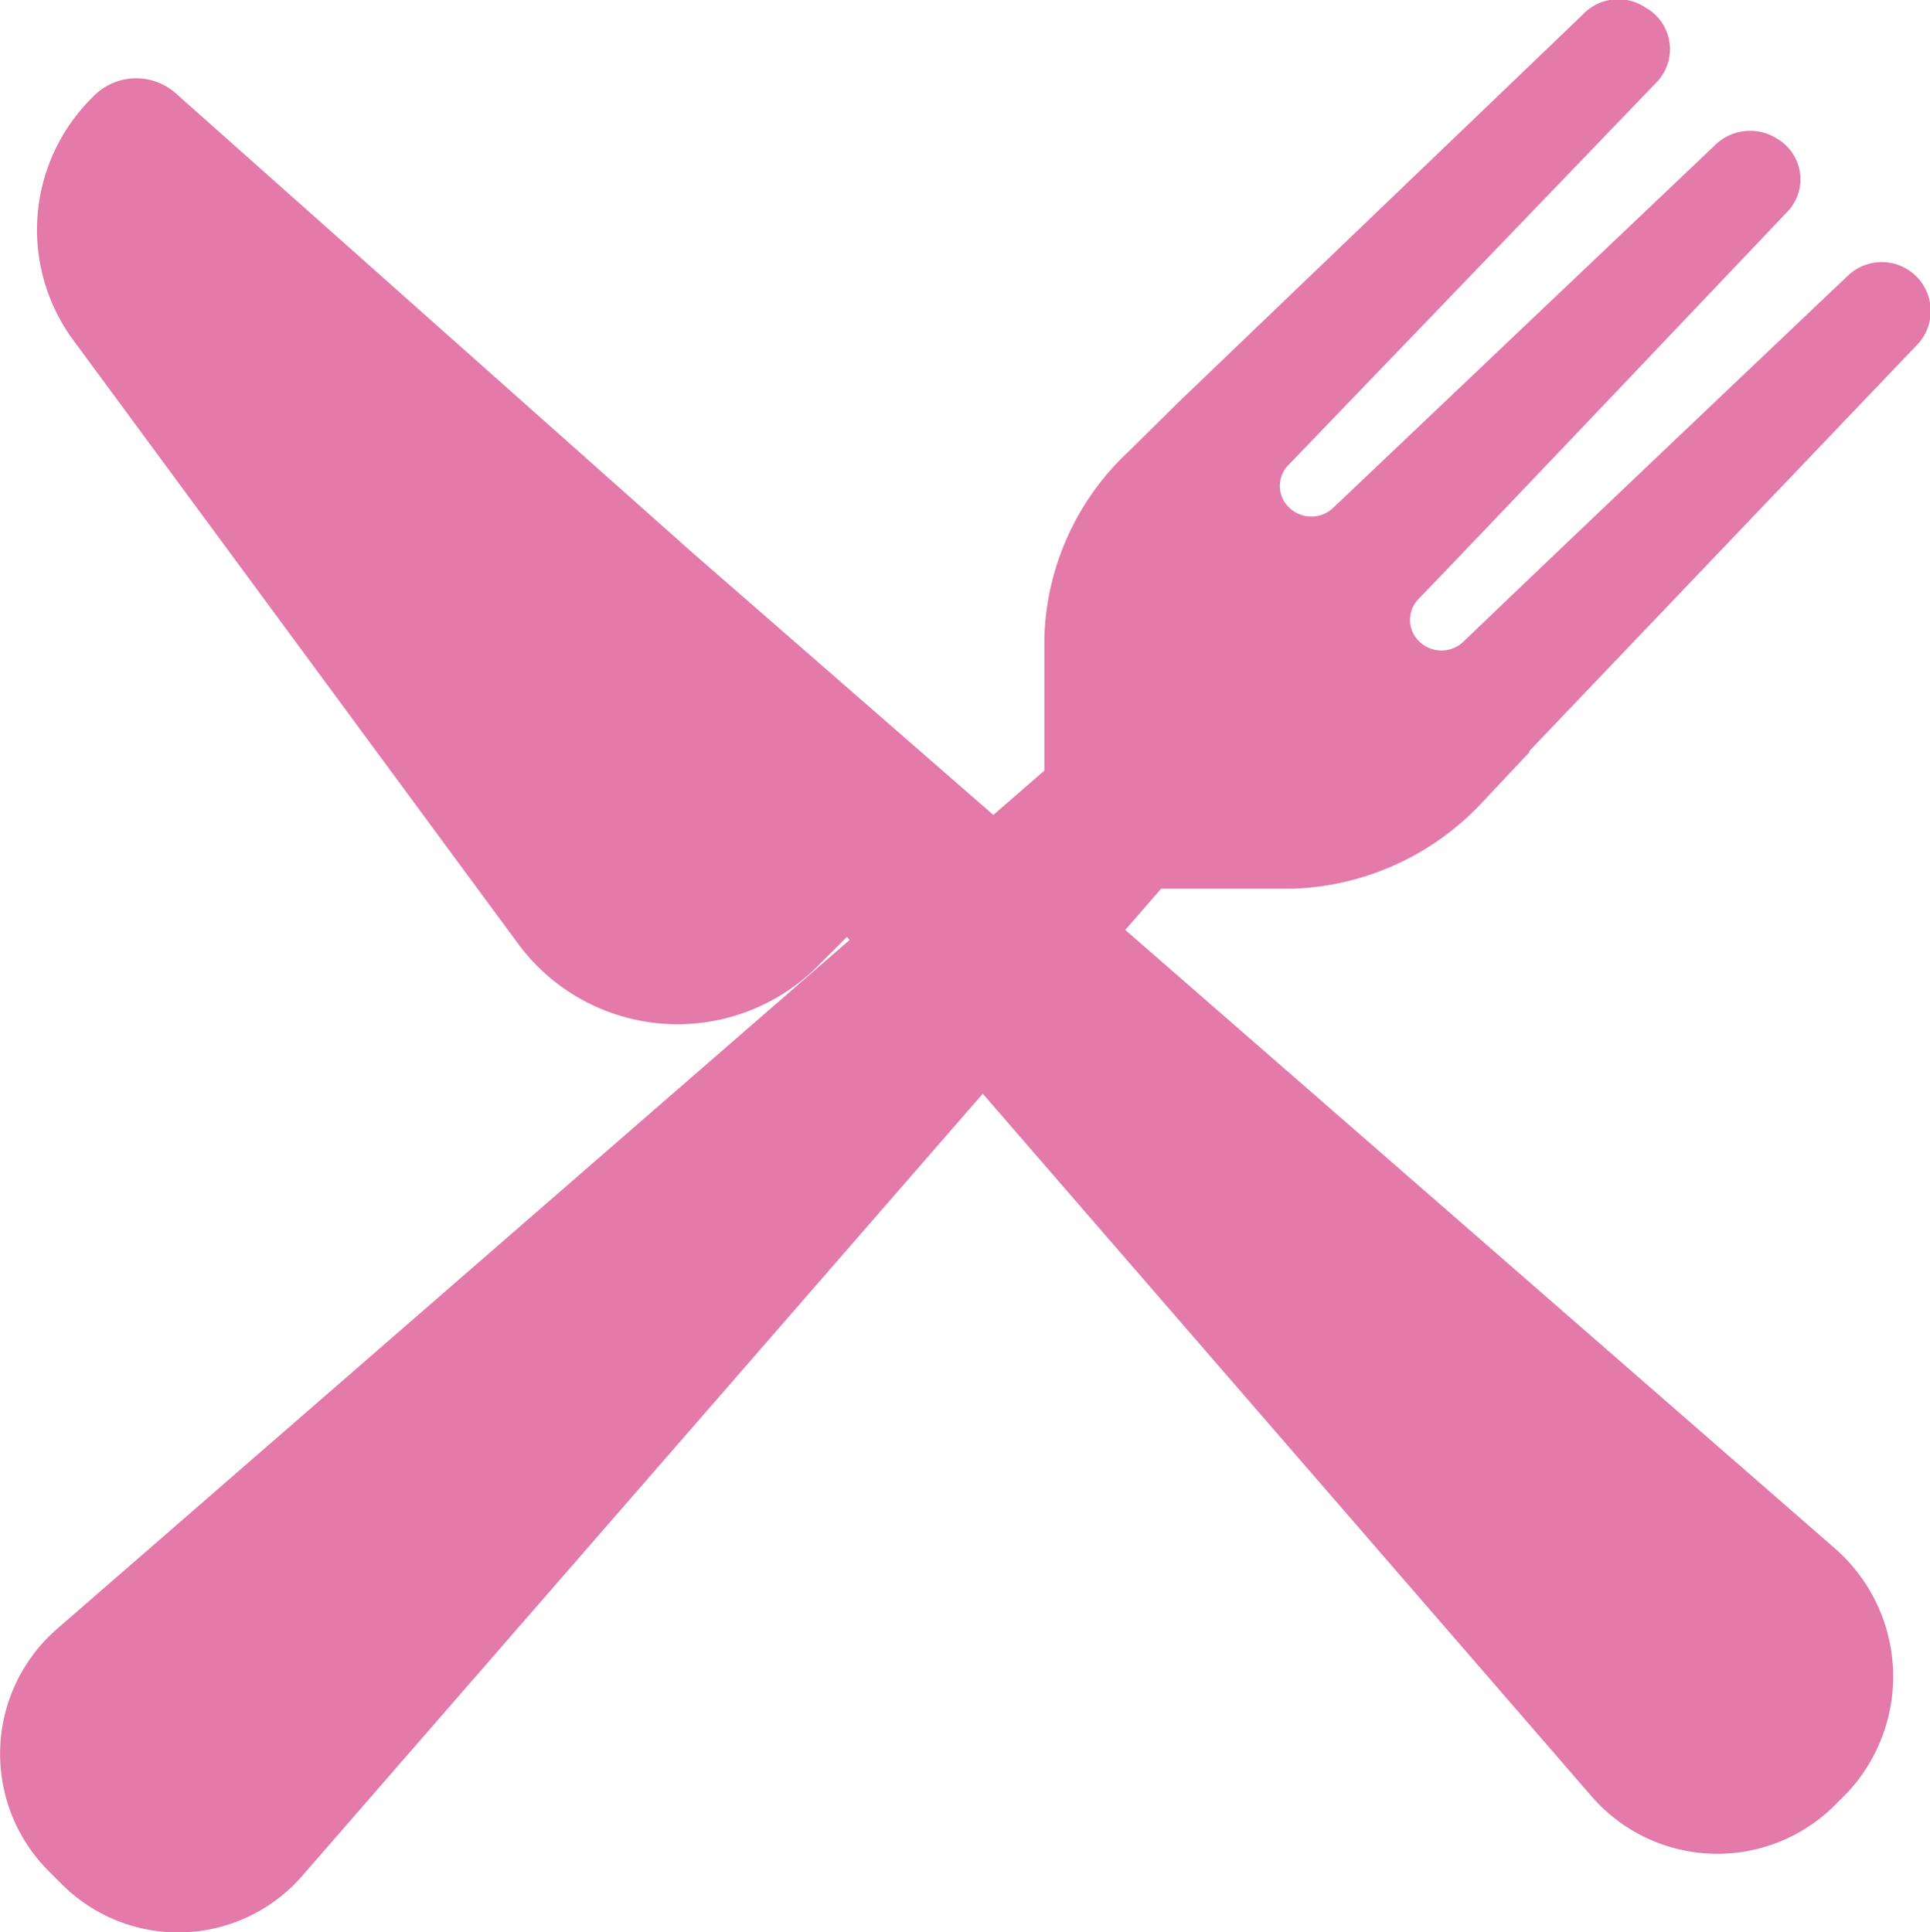
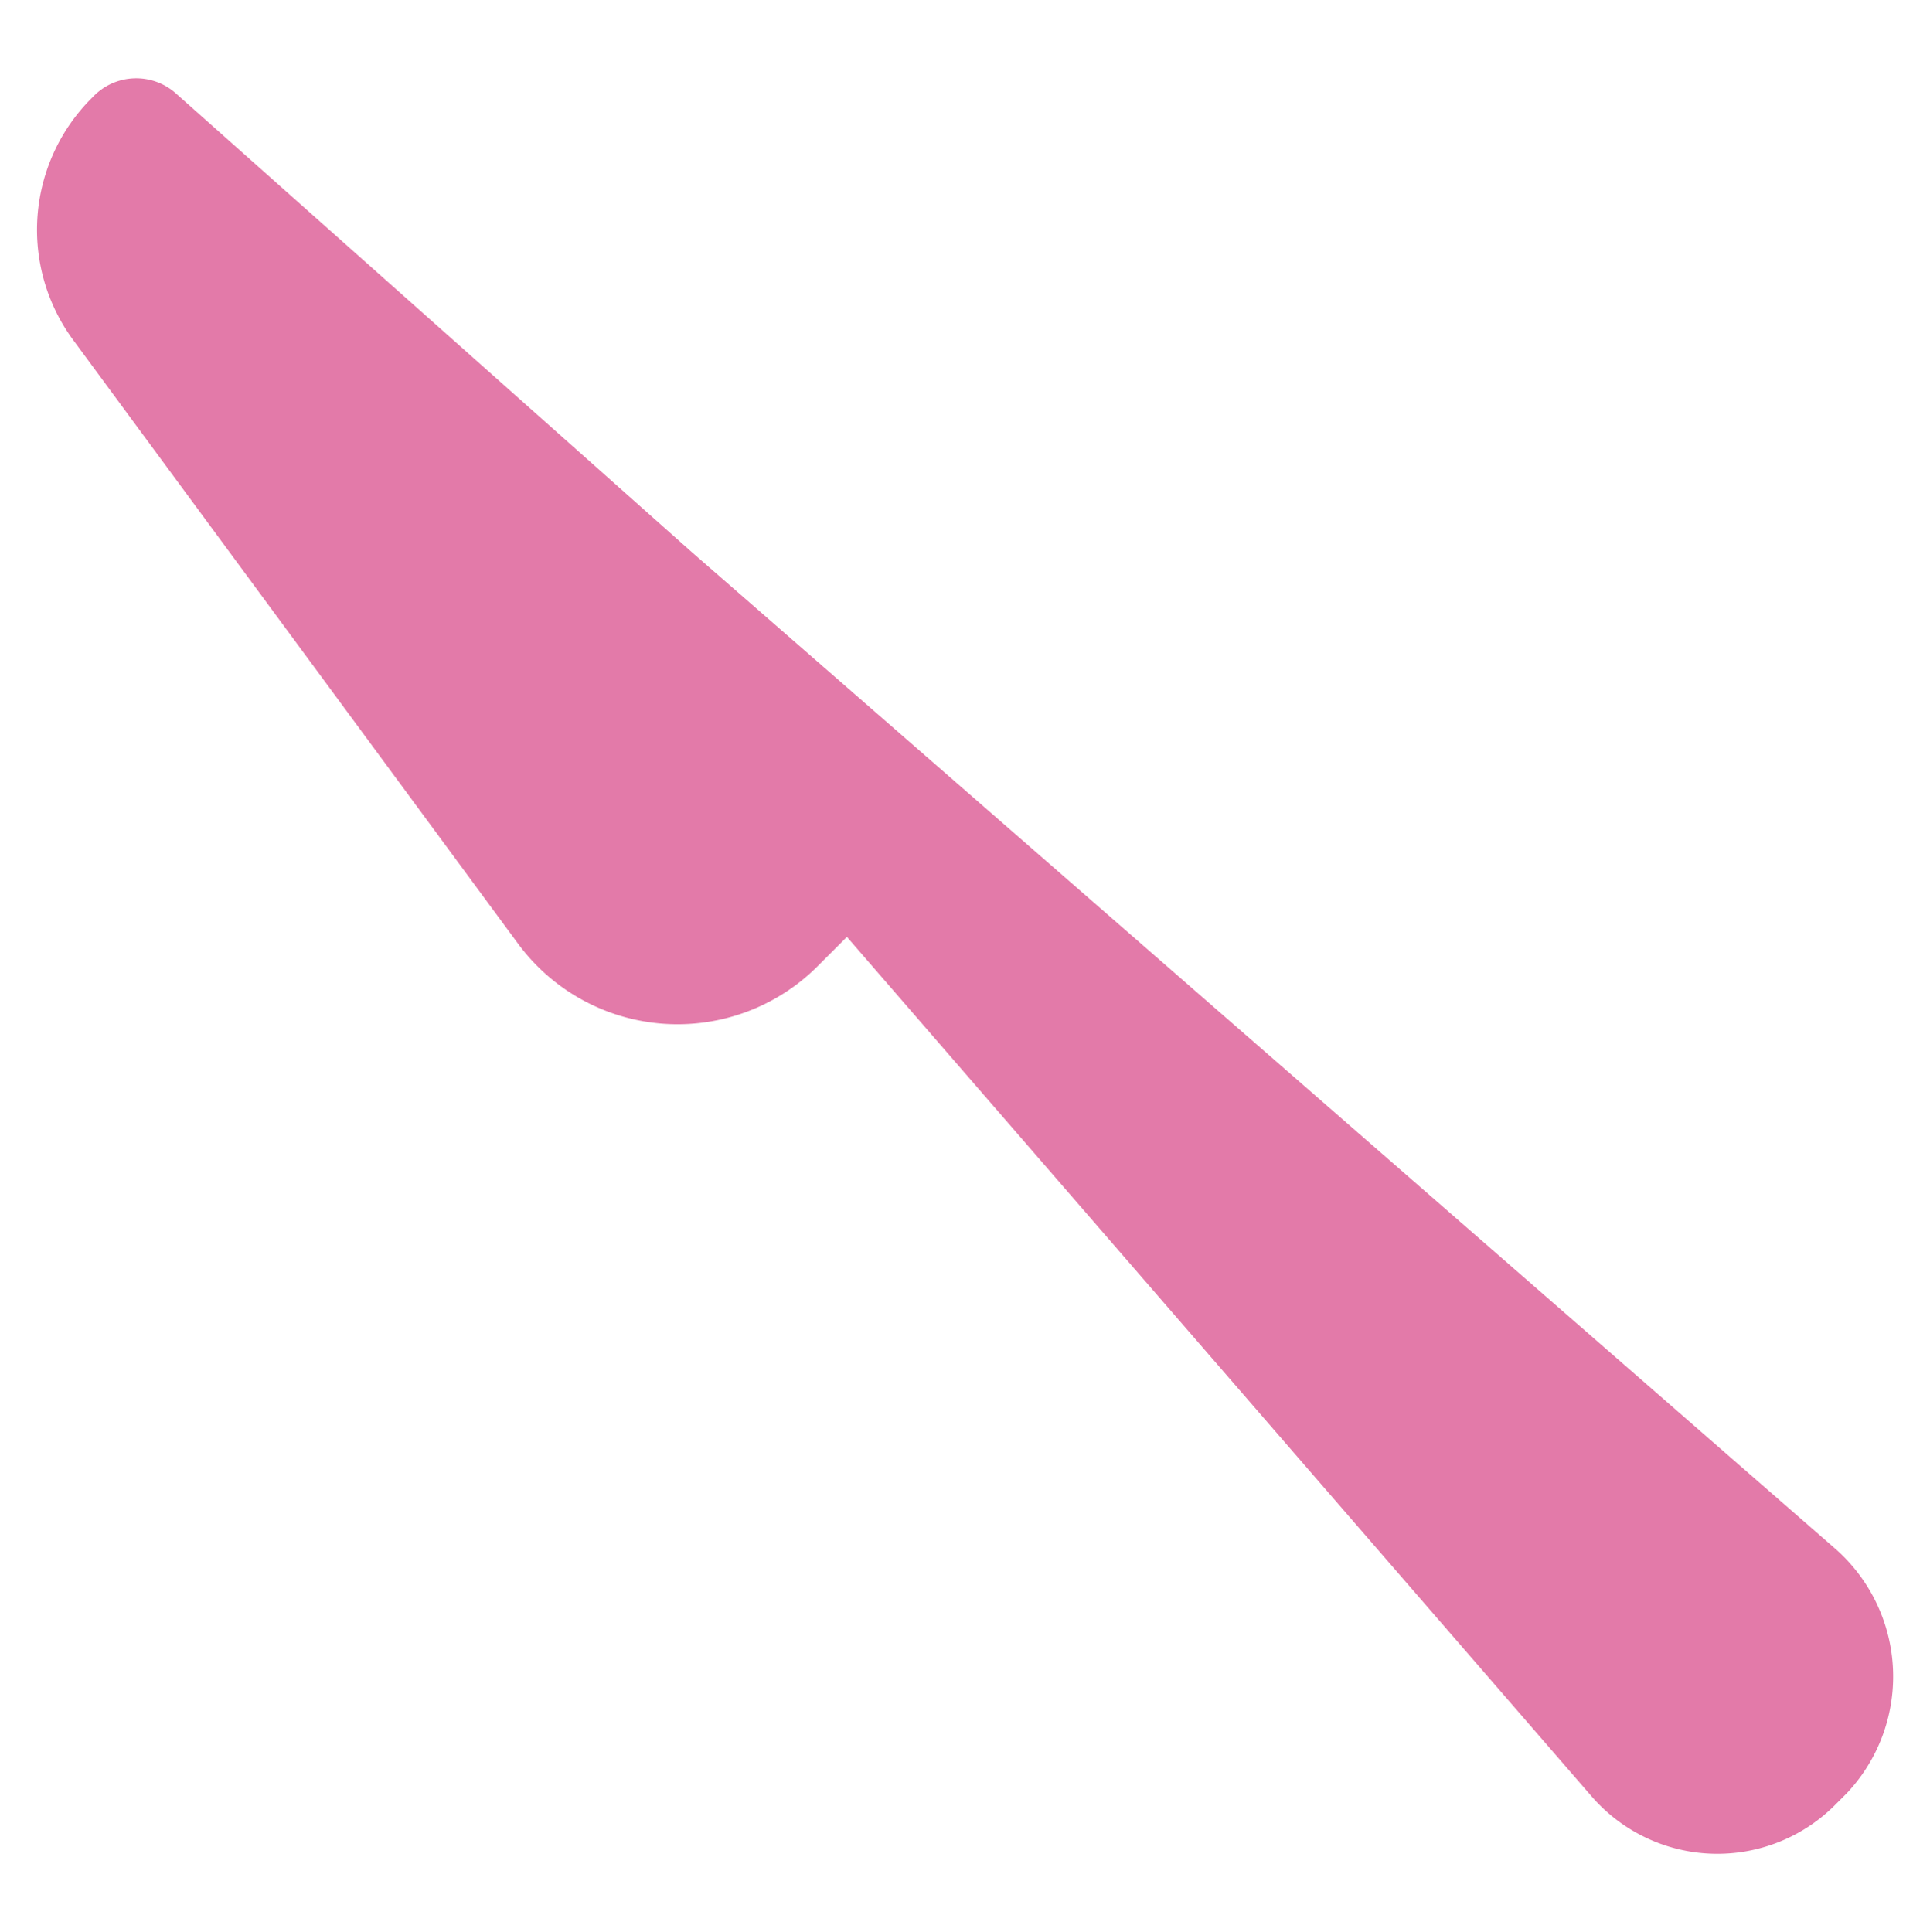
<svg xmlns="http://www.w3.org/2000/svg" id="Layer_1" data-name="Layer 1" viewBox="0 0 30.4 30.44">
  <defs>
    <style>.cls-1{fill:#e37aa9;}</style>
  </defs>
  <path class="cls-1" d="M28.91,24.4l-18-15.69L2.78,1.48a.94.94,0,0,0-1.32.05,2.93,2.93,0,0,0-.29,3.85l7,9.5a3.12,3.12,0,0,0,4.71.34l.46-.46L25.07,28.3a2.62,2.62,0,0,0,3.82.15l.2-.2A2.68,2.68,0,0,0,28.91,24.4Z" />
-   <path class="cls-1" d="M24.09,11.83l6.08-6.37a.77.77,0,0,0-1.06-1.12s-4.71,4.47-6.06,5.77a.5.5,0,0,1-.69,0h0a.47.47,0,0,1,0-.69c1.3-1.35,5.77-6.06,5.77-6.06A.74.74,0,0,0,28,2.19a.79.79,0,0,0-1,.11L21,8a.5.5,0,0,1-.69,0h0a.47.47,0,0,1,0-.69l5.77-6A.75.75,0,0,0,25.92.12a.77.77,0,0,0-1,.12L18.58,6.32h0l-.81.8a4.17,4.17,0,0,0-1.32,2.93l0,2.09L.9,25.66a2.61,2.61,0,0,0-.14,3.81l.2.2a2.59,2.59,0,0,0,3.82-.14L18.29,14l2.09,0a4.27,4.27,0,0,0,2.93-1.32l.78-.83Z" />
</svg>